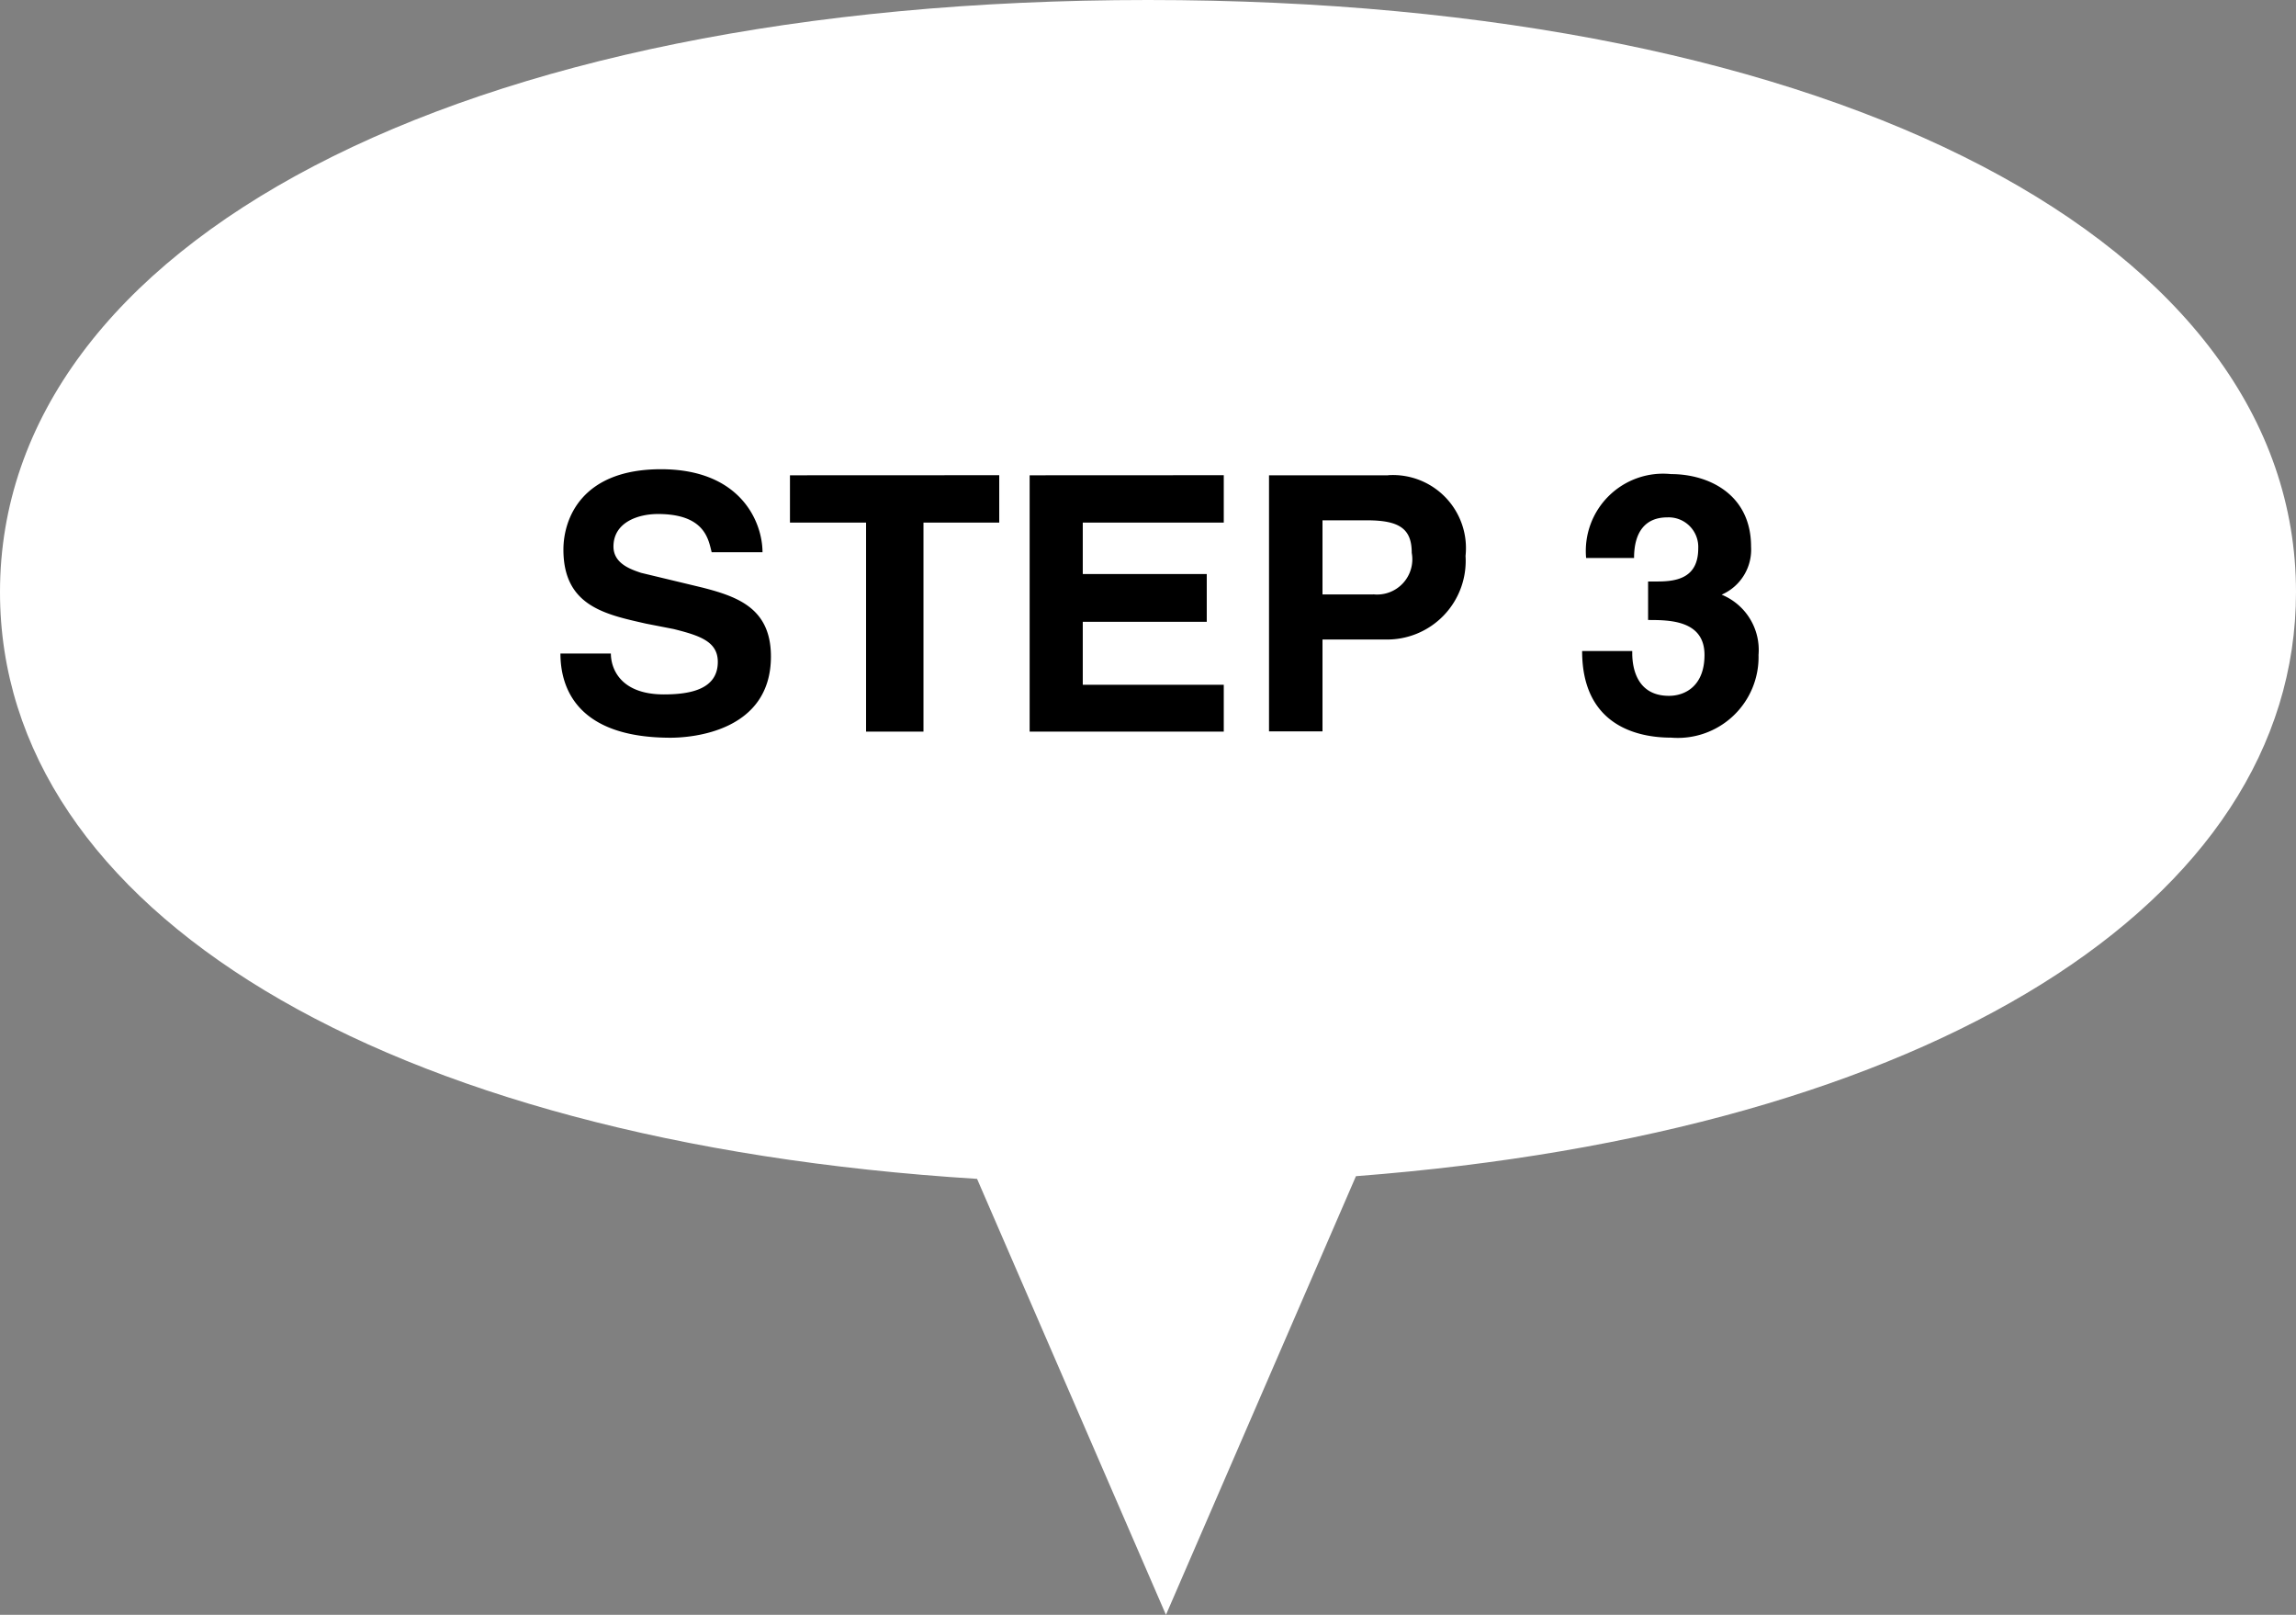
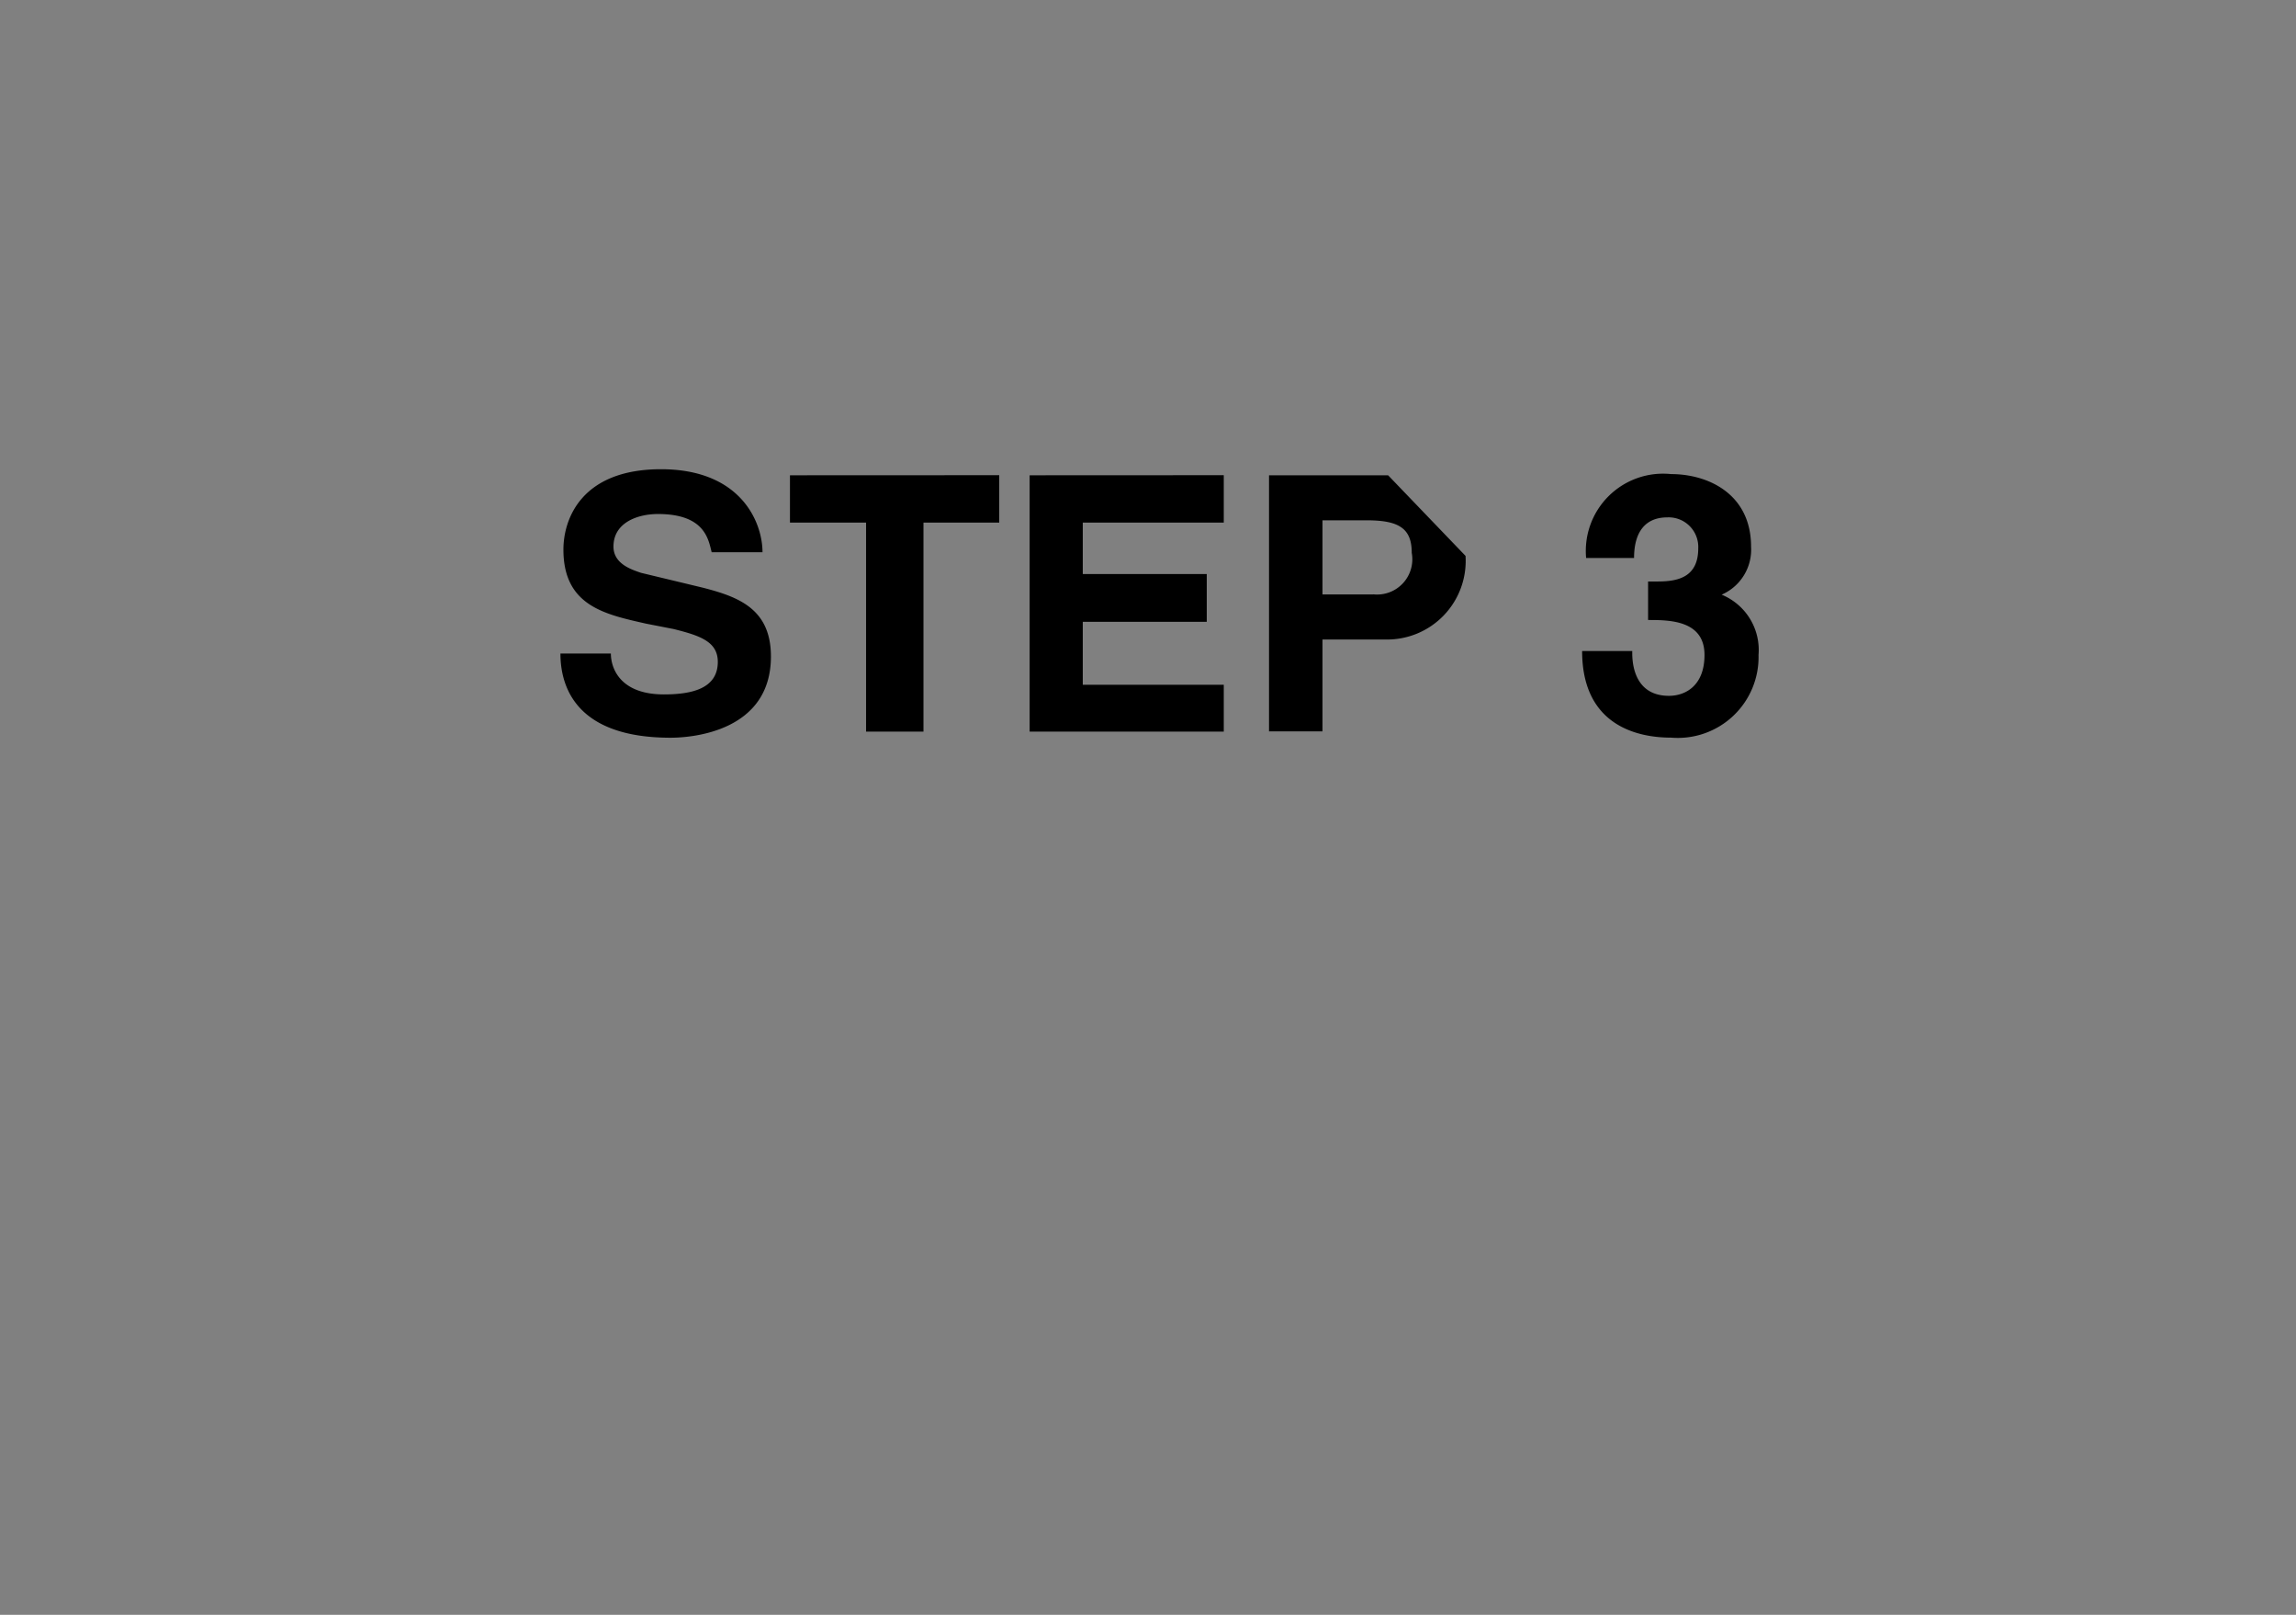
<svg xmlns="http://www.w3.org/2000/svg" width="100" height="70.313" viewBox="0 0 100 70.313">
  <rect x="0" y="0" width="100" height="70.313" fill="#808080" stroke="none" />
  <g transform="translate(-137.5 -1078.844)">
    <g transform="translate(137.5 1078.844)">
-       <path d="M100,25.781C100,10.68,80.2,0,50,0S0,10.68,0,25.781C0,39.6,16.589,49.714,42.555,51.33l8.227,18.983,8.275-19.1C84.094,49.291,100,39.314,100,25.781" fill="#fff" />
      <rect width="100" height="70.313" fill="none" />
    </g>
-     <path d="M3.106,11.3H.909c0,1.417.65,3.666,4.8,3.666.884,0,4.368-.247,4.368-3.536,0-2.08-1.417-2.6-2.977-3L4.419,7.786c-.416-.143-1.2-.39-1.2-1.144,0-1.053,1.066-1.417,1.937-1.417,2.067,0,2.2,1.131,2.34,1.664H9.71c0-1.3-.936-3.614-4.42-3.614s-4.251,2.184-4.251,3.5c0,2.457,1.82,2.821,3.6,3.224l1.2.234c1.144.286,1.924.546,1.924,1.43,0,1.183-1.17,1.417-2.353,1.417C3.5,13.077,3.106,11.933,3.106,11.3Zm7.8-7.761V5.6h3.315v9.1h2.5V5.6h3.3V3.535Zm10.439,0V14.7H29.8V12.661H23.659V9.918h5.4V7.838h-5.4V5.6H29.8V3.535Zm15.613,0H31.771V14.689H34.1v-4h2.73a3.423,3.423,0,0,0,3.5-3.64A3.181,3.181,0,0,0,36.958,3.535Zm-.65,5.187H34.1V5.5h1.95c1.43,0,1.937.39,1.937,1.417A1.535,1.535,0,0,1,36.308,8.722Zm15.171.013a2.136,2.136,0,0,0,1.287-2.093c0-2.288-1.859-3.159-3.484-3.159a3.365,3.365,0,0,0-3.7,3.653H47.67c0-1.183.533-1.768,1.443-1.768A1.289,1.289,0,0,1,50.465,6.72c0,1.274-.91,1.443-1.768,1.443h-.416V9.84c.91,0,2.457,0,2.457,1.521,0,1.352-.845,1.781-1.547,1.781-1.365,0-1.6-1.157-1.6-1.859v-.091H45.408c0,3.25,2.418,3.77,3.874,3.77a3.518,3.518,0,0,0,3.809-3.6A2.6,2.6,0,0,0,51.479,8.735Z" transform="translate(161 1096)" />
+     <path d="M3.106,11.3H.909c0,1.417.65,3.666,4.8,3.666.884,0,4.368-.247,4.368-3.536,0-2.08-1.417-2.6-2.977-3L4.419,7.786c-.416-.143-1.2-.39-1.2-1.144,0-1.053,1.066-1.417,1.937-1.417,2.067,0,2.2,1.131,2.34,1.664H9.71c0-1.3-.936-3.614-4.42-3.614s-4.251,2.184-4.251,3.5c0,2.457,1.82,2.821,3.6,3.224l1.2.234c1.144.286,1.924.546,1.924,1.43,0,1.183-1.17,1.417-2.353,1.417C3.5,13.077,3.106,11.933,3.106,11.3Zm7.8-7.761V5.6h3.315v9.1h2.5V5.6h3.3V3.535Zm10.439,0V14.7H29.8V12.661H23.659V9.918h5.4V7.838h-5.4V5.6H29.8V3.535Zm15.613,0H31.771V14.689H34.1v-4h2.73a3.423,3.423,0,0,0,3.5-3.64Zm-.65,5.187H34.1V5.5h1.95c1.43,0,1.937.39,1.937,1.417A1.535,1.535,0,0,1,36.308,8.722Zm15.171.013a2.136,2.136,0,0,0,1.287-2.093c0-2.288-1.859-3.159-3.484-3.159a3.365,3.365,0,0,0-3.7,3.653H47.67c0-1.183.533-1.768,1.443-1.768A1.289,1.289,0,0,1,50.465,6.72c0,1.274-.91,1.443-1.768,1.443h-.416V9.84c.91,0,2.457,0,2.457,1.521,0,1.352-.845,1.781-1.547,1.781-1.365,0-1.6-1.157-1.6-1.859v-.091H45.408c0,3.25,2.418,3.77,3.874,3.77a3.518,3.518,0,0,0,3.809-3.6A2.6,2.6,0,0,0,51.479,8.735Z" transform="translate(161 1096)" />
  </g>
</svg>